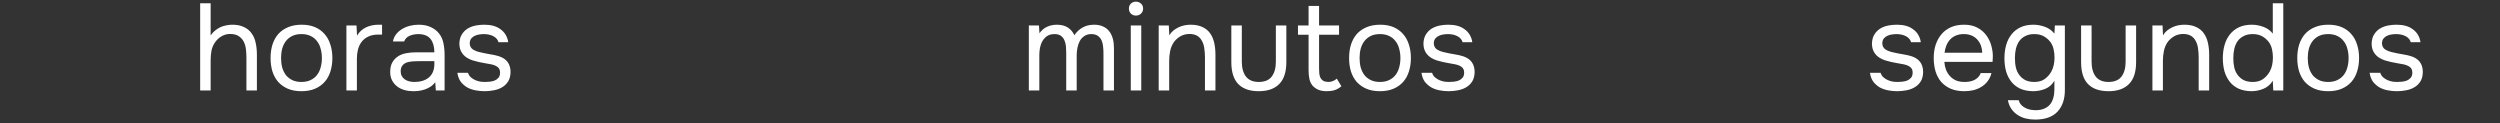
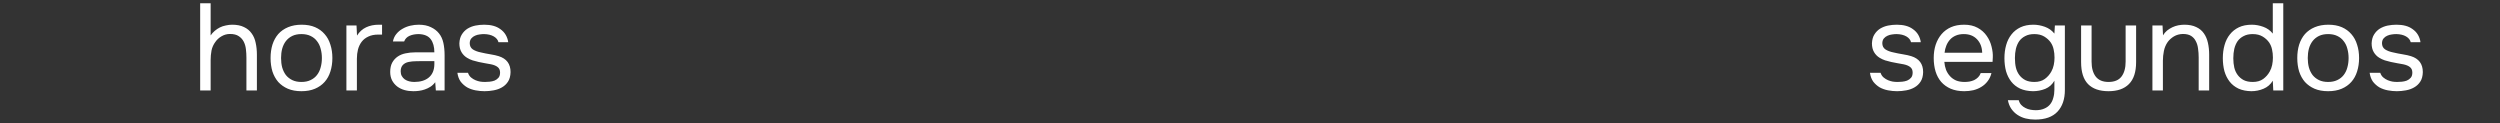
<svg xmlns="http://www.w3.org/2000/svg" width="304" height="15" viewBox="0 0 304 15" fill="none">
  <rect x="0" y="0" width="304" height="15" fill="#333333" stroke="none" />
  <path d="M230.628 4.145C230.448 4.145 230.263 4.16 230.073 4.19C229.893 4.21 229.713 4.26 229.533 4.34C229.363 4.41 229.213 4.52 229.083 4.67C228.963 4.81 228.898 5 228.888 5.24C228.888 5.58 229.013 5.835 229.263 6.005C229.523 6.175 229.858 6.3 230.268 6.38C230.438 6.42 230.623 6.46 230.823 6.5C231.023 6.53 231.218 6.565 231.408 6.605C231.608 6.635 231.793 6.67 231.963 6.71C232.143 6.75 232.293 6.79 232.413 6.83C233.373 7.13 233.853 7.775 233.853 8.765C233.843 9.245 233.738 9.635 233.538 9.935C233.348 10.225 233.103 10.455 232.803 10.625C232.513 10.795 232.178 10.915 231.798 10.985C231.428 11.055 231.058 11.09 230.688 11.09C230.328 11.09 229.963 11.055 229.593 10.985C229.223 10.915 228.883 10.795 228.573 10.625C228.273 10.445 228.013 10.215 227.793 9.935C227.583 9.645 227.448 9.285 227.388 8.855H228.678C228.758 9.095 228.883 9.285 229.053 9.425C229.223 9.565 229.403 9.675 229.593 9.755C229.793 9.835 229.978 9.89 230.148 9.92C230.328 9.95 230.528 9.965 230.748 9.965C230.908 9.965 231.093 9.955 231.303 9.935C231.513 9.915 231.713 9.87 231.903 9.8C232.093 9.72 232.253 9.605 232.383 9.455C232.513 9.305 232.578 9.095 232.578 8.825C232.578 8.525 232.478 8.3 232.278 8.15C232.088 8 231.823 7.89 231.483 7.82C231.243 7.77 230.993 7.725 230.733 7.685C230.483 7.635 230.228 7.585 229.968 7.535C229.718 7.475 229.473 7.41 229.233 7.34C228.993 7.26 228.768 7.155 228.558 7.025C228.278 6.855 228.053 6.625 227.883 6.335C227.713 6.045 227.628 5.69 227.628 5.27C227.648 4.83 227.748 4.47 227.928 4.19C228.108 3.9 228.338 3.665 228.618 3.485C228.918 3.305 229.238 3.18 229.578 3.11C229.918 3.04 230.278 3.005 230.658 3.005C231.468 3.005 232.113 3.18 232.593 3.53C232.883 3.73 233.108 3.97 233.268 4.25C233.428 4.53 233.528 4.825 233.568 5.135H232.383C232.313 4.845 232.123 4.61 231.813 4.43C231.503 4.25 231.108 4.155 230.628 4.145ZM236.43 7.52C236.46 7.87 236.53 8.195 236.64 8.495C236.76 8.785 236.92 9.04 237.12 9.26C237.32 9.48 237.565 9.655 237.855 9.785C238.155 9.905 238.5 9.965 238.89 9.965C239.08 9.965 239.275 9.95 239.475 9.92C239.685 9.88 239.88 9.82 240.06 9.74C240.24 9.65 240.4 9.535 240.54 9.395C240.68 9.255 240.785 9.085 240.855 8.885H242.16C242.07 9.265 241.915 9.595 241.695 9.875C241.485 10.155 241.23 10.385 240.93 10.565C240.64 10.745 240.315 10.88 239.955 10.97C239.595 11.05 239.23 11.09 238.86 11.09C238.23 11.09 237.68 10.99 237.21 10.79C236.75 10.59 236.365 10.315 236.055 9.965C235.745 9.605 235.515 9.18 235.365 8.69C235.215 8.19 235.14 7.645 235.14 7.055C235.14 6.465 235.22 5.925 235.38 5.435C235.55 4.935 235.79 4.505 236.1 4.145C236.41 3.785 236.79 3.505 237.24 3.305C237.69 3.105 238.225 3.005 238.845 3.005C239.475 3.005 240.02 3.13 240.48 3.38C240.94 3.63 241.31 3.96 241.59 4.37C241.87 4.77 242.065 5.205 242.175 5.675C242.295 6.145 242.345 6.58 242.325 6.98C242.325 7.07 242.32 7.16 242.31 7.25C242.31 7.34 242.305 7.43 242.295 7.52H236.43ZM241.035 6.41C241.015 5.74 240.805 5.195 240.405 4.775C240.005 4.355 239.47 4.145 238.8 4.145C238.43 4.145 238.105 4.205 237.825 4.325C237.545 4.445 237.31 4.61 237.12 4.82C236.93 5.03 236.78 5.275 236.67 5.555C236.56 5.825 236.49 6.11 236.46 6.41H241.035ZM251.089 10.94C251.089 12.06 250.789 12.94 250.189 13.58C249.589 14.22 248.684 14.54 247.474 14.54C247.074 14.54 246.689 14.495 246.319 14.405C245.959 14.315 245.629 14.17 245.329 13.97C245.039 13.78 244.789 13.535 244.579 13.235C244.379 12.945 244.239 12.595 244.159 12.185H245.479C245.539 12.415 245.639 12.605 245.779 12.755C245.929 12.915 246.099 13.04 246.289 13.13C246.479 13.23 246.684 13.3 246.904 13.34C247.124 13.38 247.339 13.4 247.549 13.4C247.949 13.4 248.294 13.335 248.584 13.205C248.874 13.085 249.109 12.915 249.289 12.695C249.469 12.475 249.599 12.21 249.679 11.9C249.769 11.6 249.814 11.27 249.814 10.91V9.815C249.554 10.275 249.184 10.605 248.704 10.805C248.224 10.995 247.724 11.09 247.204 11.09C246.604 11.08 246.084 10.975 245.644 10.775C245.204 10.565 244.844 10.28 244.564 9.92C244.284 9.56 244.074 9.14 243.934 8.66C243.804 8.17 243.739 7.64 243.739 7.07C243.739 6.5 243.809 5.97 243.949 5.48C244.089 4.98 244.304 4.55 244.594 4.19C244.884 3.82 245.249 3.53 245.689 3.32C246.129 3.11 246.654 3.005 247.264 3.005C247.724 3.005 248.189 3.09 248.659 3.26C249.129 3.43 249.514 3.705 249.814 4.085L249.874 3.095H251.089V10.94ZM247.369 4.145C246.939 4.145 246.574 4.225 246.274 4.385C245.974 4.535 245.729 4.74 245.539 5C245.359 5.26 245.224 5.57 245.134 5.93C245.054 6.28 245.014 6.655 245.014 7.055C245.014 7.495 245.054 7.885 245.134 8.225C245.214 8.555 245.349 8.85 245.539 9.11C245.729 9.37 245.974 9.58 246.274 9.74C246.574 9.89 246.944 9.965 247.384 9.965C247.894 9.965 248.314 9.845 248.644 9.605C248.974 9.365 249.239 9.065 249.439 8.705C249.579 8.455 249.679 8.185 249.739 7.895C249.799 7.595 249.829 7.3 249.829 7.01C249.829 6.65 249.794 6.32 249.724 6.02C249.664 5.72 249.549 5.44 249.379 5.18C249.179 4.89 248.914 4.645 248.584 4.445C248.254 4.245 247.849 4.145 247.369 4.145ZM256.391 9.965C257.111 9.965 257.636 9.75 257.966 9.32C258.306 8.88 258.476 8.27 258.476 7.49V3.095H259.751V7.55C259.751 8.75 259.461 9.64 258.881 10.22C258.311 10.8 257.481 11.09 256.391 11.09C255.301 11.09 254.471 10.8 253.901 10.22C253.341 9.64 253.061 8.75 253.061 7.55V3.095H254.336V7.49C254.336 8.27 254.506 8.88 254.846 9.32C255.186 9.75 255.701 9.965 256.391 9.965ZM261.734 11V3.095H262.964L263.024 4.295C263.154 4.075 263.314 3.885 263.504 3.725C263.704 3.565 263.919 3.43 264.149 3.32C264.379 3.21 264.619 3.13 264.869 3.08C265.129 3.03 265.379 3.005 265.619 3.005C266.189 3.005 266.669 3.1 267.059 3.29C267.449 3.47 267.759 3.725 267.989 4.055C268.219 4.375 268.384 4.76 268.484 5.21C268.584 5.65 268.634 6.125 268.634 6.635V11H267.359V6.98C267.359 6.61 267.334 6.255 267.284 5.915C267.244 5.575 267.154 5.275 267.014 5.015C266.884 4.745 266.694 4.53 266.444 4.37C266.194 4.21 265.859 4.13 265.439 4.13C265.029 4.14 264.664 4.24 264.344 4.43C264.034 4.62 263.784 4.845 263.594 5.105C263.364 5.435 263.209 5.8 263.129 6.2C263.049 6.59 263.009 6.985 263.009 7.385V11H261.734ZM277.646 11H276.431L276.371 9.815C276.101 10.265 275.726 10.59 275.246 10.79C274.776 10.99 274.281 11.09 273.761 11.09C273.161 11.08 272.641 10.975 272.201 10.775C271.761 10.565 271.401 10.28 271.121 9.92C270.841 9.56 270.631 9.14 270.491 8.66C270.361 8.17 270.296 7.64 270.296 7.07C270.296 6.5 270.366 5.97 270.506 5.48C270.646 4.98 270.861 4.55 271.151 4.19C271.441 3.82 271.806 3.53 272.246 3.32C272.686 3.11 273.211 3.005 273.821 3.005C274.281 3.005 274.746 3.09 275.216 3.26C275.686 3.43 276.071 3.705 276.371 4.085V0.395H277.646V11ZM273.926 4.145C273.496 4.145 273.131 4.225 272.831 4.385C272.531 4.535 272.286 4.74 272.096 5C271.916 5.26 271.781 5.57 271.691 5.93C271.611 6.28 271.571 6.665 271.571 7.085C271.571 7.505 271.611 7.885 271.691 8.225C271.771 8.555 271.906 8.85 272.096 9.11C272.286 9.37 272.531 9.58 272.831 9.74C273.131 9.89 273.501 9.965 273.941 9.965C274.451 9.965 274.871 9.845 275.201 9.605C275.531 9.365 275.796 9.065 275.996 8.705C276.136 8.455 276.236 8.185 276.296 7.895C276.356 7.595 276.386 7.3 276.386 7.01C276.386 6.65 276.351 6.32 276.281 6.02C276.221 5.72 276.106 5.44 275.936 5.18C275.736 4.89 275.471 4.645 275.141 4.445C274.811 4.245 274.406 4.145 273.926 4.145ZM283.129 3.005C283.759 3.005 284.304 3.105 284.764 3.305C285.224 3.505 285.609 3.785 285.919 4.145C286.239 4.505 286.474 4.935 286.624 5.435C286.784 5.925 286.864 6.465 286.864 7.055C286.864 7.645 286.784 8.19 286.624 8.69C286.474 9.18 286.239 9.605 285.919 9.965C285.609 10.315 285.219 10.59 284.749 10.79C284.279 10.99 283.729 11.09 283.099 11.09C282.469 11.09 281.919 10.99 281.449 10.79C280.989 10.59 280.599 10.315 280.279 9.965C279.969 9.605 279.734 9.18 279.574 8.69C279.424 8.19 279.349 7.645 279.349 7.055C279.349 6.465 279.424 5.925 279.574 5.435C279.734 4.935 279.969 4.505 280.279 4.145C280.599 3.785 280.999 3.505 281.479 3.305C281.959 3.105 282.509 3.005 283.129 3.005ZM283.099 9.965C283.529 9.965 283.899 9.89 284.209 9.74C284.529 9.59 284.789 9.385 284.989 9.125C285.199 8.855 285.349 8.545 285.439 8.195C285.539 7.845 285.589 7.465 285.589 7.055C285.589 6.655 285.539 6.28 285.439 5.93C285.349 5.57 285.199 5.26 284.989 5C284.789 4.73 284.529 4.52 284.209 4.37C283.899 4.22 283.529 4.145 283.099 4.145C282.669 4.145 282.299 4.22 281.989 4.37C281.679 4.52 281.419 4.73 281.209 5C281.009 5.26 280.859 5.57 280.759 5.93C280.669 6.28 280.624 6.655 280.624 7.055C280.624 7.465 280.669 7.845 280.759 8.195C280.859 8.545 281.009 8.855 281.209 9.125C281.419 9.385 281.679 9.59 281.989 9.74C282.299 9.89 282.669 9.965 283.099 9.965ZM291.39 4.145C291.21 4.145 291.025 4.16 290.835 4.19C290.655 4.21 290.475 4.26 290.295 4.34C290.125 4.41 289.975 4.52 289.845 4.67C289.725 4.81 289.66 5 289.65 5.24C289.65 5.58 289.775 5.835 290.025 6.005C290.285 6.175 290.62 6.3 291.03 6.38C291.2 6.42 291.385 6.46 291.585 6.5C291.785 6.53 291.98 6.565 292.17 6.605C292.37 6.635 292.555 6.67 292.725 6.71C292.905 6.75 293.055 6.79 293.175 6.83C294.135 7.13 294.615 7.775 294.615 8.765C294.605 9.245 294.5 9.635 294.3 9.935C294.11 10.225 293.865 10.455 293.565 10.625C293.275 10.795 292.94 10.915 292.56 10.985C292.19 11.055 291.82 11.09 291.45 11.09C291.09 11.09 290.725 11.055 290.355 10.985C289.985 10.915 289.645 10.795 289.335 10.625C289.035 10.445 288.775 10.215 288.555 9.935C288.345 9.645 288.21 9.285 288.15 8.855H289.44C289.52 9.095 289.645 9.285 289.815 9.425C289.985 9.565 290.165 9.675 290.355 9.755C290.555 9.835 290.74 9.89 290.91 9.92C291.09 9.95 291.29 9.965 291.51 9.965C291.67 9.965 291.855 9.955 292.065 9.935C292.275 9.915 292.475 9.87 292.665 9.8C292.855 9.72 293.015 9.605 293.145 9.455C293.275 9.305 293.34 9.095 293.34 8.825C293.34 8.525 293.24 8.3 293.04 8.15C292.85 8 292.585 7.89 292.245 7.82C292.005 7.77 291.755 7.725 291.495 7.685C291.245 7.635 290.99 7.585 290.73 7.535C290.48 7.475 290.235 7.41 289.995 7.34C289.755 7.26 289.53 7.155 289.32 7.025C289.04 6.855 288.815 6.625 288.645 6.335C288.475 6.045 288.39 5.69 288.39 5.27C288.41 4.83 288.51 4.47 288.69 4.19C288.87 3.9 289.1 3.665 289.38 3.485C289.68 3.305 290 3.18 290.34 3.11C290.68 3.04 291.04 3.005 291.42 3.005C292.23 3.005 292.875 3.18 293.355 3.53C293.645 3.73 293.87 3.97 294.03 4.25C294.19 4.53 294.29 4.825 294.33 5.135H293.145C293.075 4.845 292.885 4.61 292.575 4.43C292.265 4.25 291.87 4.155 291.39 4.145Z" fill="white" />
  <path d="M24.34 11V0.395H25.614V4.31C25.744 4.11 25.91 3.925 26.11 3.755C26.309 3.585 26.52 3.445 26.739 3.335C26.959 3.225 27.2 3.145 27.459 3.095C27.73 3.035 27.989 3.005 28.239 3.005C28.809 3.005 29.285 3.1 29.665 3.29C30.055 3.47 30.364 3.725 30.595 4.055C30.834 4.375 31 4.76 31.09 5.21C31.189 5.65 31.239 6.13 31.239 6.65V11H29.965V7.04C29.965 6.68 29.945 6.33 29.904 5.99C29.864 5.64 29.774 5.33 29.634 5.06C29.494 4.79 29.294 4.57 29.035 4.4C28.774 4.22 28.419 4.13 27.97 4.13C27.599 4.13 27.255 4.225 26.934 4.415C26.625 4.595 26.375 4.825 26.184 5.105C25.954 5.415 25.799 5.76 25.72 6.14C25.649 6.52 25.614 6.91 25.614 7.31V11H24.34ZM36.682 3.005C37.312 3.005 37.857 3.105 38.317 3.305C38.777 3.505 39.162 3.785 39.472 4.145C39.792 4.505 40.027 4.935 40.177 5.435C40.337 5.925 40.417 6.465 40.417 7.055C40.417 7.645 40.337 8.19 40.177 8.69C40.027 9.18 39.792 9.605 39.472 9.965C39.162 10.315 38.772 10.59 38.302 10.79C37.832 10.99 37.282 11.09 36.652 11.09C36.022 11.09 35.472 10.99 35.002 10.79C34.542 10.59 34.152 10.315 33.832 9.965C33.522 9.605 33.287 9.18 33.127 8.69C32.977 8.19 32.902 7.645 32.902 7.055C32.902 6.465 32.977 5.925 33.127 5.435C33.287 4.935 33.522 4.505 33.832 4.145C34.152 3.785 34.552 3.505 35.032 3.305C35.512 3.105 36.062 3.005 36.682 3.005ZM36.652 9.965C37.082 9.965 37.452 9.89 37.762 9.74C38.082 9.59 38.342 9.385 38.542 9.125C38.752 8.855 38.902 8.545 38.992 8.195C39.092 7.845 39.142 7.465 39.142 7.055C39.142 6.655 39.092 6.28 38.992 5.93C38.902 5.57 38.752 5.26 38.542 5C38.342 4.73 38.082 4.52 37.762 4.37C37.452 4.22 37.082 4.145 36.652 4.145C36.222 4.145 35.852 4.22 35.542 4.37C35.232 4.52 34.972 4.73 34.762 5C34.562 5.26 34.412 5.57 34.312 5.93C34.222 6.28 34.177 6.655 34.177 7.055C34.177 7.465 34.222 7.845 34.312 8.195C34.412 8.545 34.562 8.855 34.762 9.125C34.972 9.385 35.232 9.59 35.542 9.74C35.852 9.89 36.222 9.965 36.652 9.965ZM42.123 11V3.095H43.353L43.413 4.325C43.703 3.865 44.073 3.53 44.523 3.32C44.973 3.11 45.483 3.005 46.053 3.005H46.458V4.205H45.993C45.523 4.205 45.123 4.285 44.793 4.445C44.463 4.595 44.193 4.805 43.983 5.075C43.783 5.335 43.633 5.645 43.533 6.005C43.443 6.365 43.398 6.745 43.398 7.145V11H42.123ZM52.923 9.995C52.753 10.225 52.558 10.41 52.338 10.55C52.118 10.69 51.888 10.8 51.648 10.88C51.418 10.96 51.183 11.015 50.943 11.045C50.713 11.075 50.483 11.09 50.253 11.09C49.883 11.09 49.533 11.045 49.203 10.955C48.873 10.865 48.573 10.72 48.303 10.52C48.043 10.32 47.833 10.07 47.673 9.77C47.523 9.47 47.448 9.13 47.448 8.75C47.448 8.3 47.528 7.925 47.688 7.625C47.858 7.315 48.083 7.065 48.363 6.875C48.643 6.685 48.963 6.555 49.323 6.485C49.693 6.405 50.083 6.365 50.493 6.365H52.818C52.818 5.695 52.673 5.165 52.383 4.775C52.093 4.375 51.603 4.165 50.913 4.145C50.493 4.145 50.123 4.215 49.803 4.355C49.483 4.495 49.263 4.725 49.143 5.045H47.778C47.848 4.685 47.988 4.38 48.198 4.13C48.408 3.87 48.658 3.66 48.948 3.5C49.238 3.33 49.553 3.205 49.893 3.125C50.233 3.045 50.573 3.005 50.913 3.005C51.503 3.005 51.998 3.105 52.398 3.305C52.808 3.495 53.138 3.75 53.388 4.07C53.638 4.38 53.813 4.76 53.913 5.21C54.013 5.66 54.063 6.165 54.063 6.725V11H52.998L52.923 9.995ZM51.423 7.43C51.183 7.43 50.903 7.435 50.583 7.445C50.273 7.445 49.973 7.475 49.683 7.535C49.393 7.595 49.158 7.72 48.978 7.91C48.808 8.1 48.723 8.35 48.723 8.66C48.723 8.89 48.768 9.085 48.858 9.245C48.948 9.405 49.068 9.54 49.218 9.65C49.378 9.76 49.558 9.84 49.758 9.89C49.958 9.94 50.163 9.965 50.373 9.965C51.123 9.965 51.713 9.785 52.143 9.425C52.583 9.055 52.808 8.52 52.818 7.82V7.43H51.423ZM58.859 4.145C58.679 4.145 58.494 4.16 58.304 4.19C58.124 4.21 57.944 4.26 57.764 4.34C57.594 4.41 57.444 4.52 57.314 4.67C57.194 4.81 57.129 5 57.119 5.24C57.119 5.58 57.244 5.835 57.494 6.005C57.754 6.175 58.089 6.3 58.499 6.38C58.669 6.42 58.854 6.46 59.054 6.5C59.254 6.53 59.449 6.565 59.639 6.605C59.839 6.635 60.024 6.67 60.194 6.71C60.374 6.75 60.524 6.79 60.644 6.83C61.604 7.13 62.084 7.775 62.084 8.765C62.074 9.245 61.969 9.635 61.769 9.935C61.579 10.225 61.334 10.455 61.034 10.625C60.744 10.795 60.409 10.915 60.029 10.985C59.659 11.055 59.289 11.09 58.919 11.09C58.559 11.09 58.194 11.055 57.824 10.985C57.454 10.915 57.114 10.795 56.804 10.625C56.504 10.445 56.244 10.215 56.024 9.935C55.814 9.645 55.679 9.285 55.619 8.855H56.909C56.989 9.095 57.114 9.285 57.284 9.425C57.454 9.565 57.634 9.675 57.824 9.755C58.024 9.835 58.209 9.89 58.379 9.92C58.559 9.95 58.759 9.965 58.979 9.965C59.139 9.965 59.324 9.955 59.534 9.935C59.744 9.915 59.944 9.87 60.134 9.8C60.324 9.72 60.484 9.605 60.614 9.455C60.744 9.305 60.809 9.095 60.809 8.825C60.809 8.525 60.709 8.3 60.509 8.15C60.319 8 60.054 7.89 59.714 7.82C59.474 7.77 59.224 7.725 58.964 7.685C58.714 7.635 58.459 7.585 58.199 7.535C57.949 7.475 57.704 7.41 57.464 7.34C57.224 7.26 56.999 7.155 56.789 7.025C56.509 6.855 56.284 6.625 56.114 6.335C55.944 6.045 55.859 5.69 55.859 5.27C55.879 4.83 55.979 4.47 56.159 4.19C56.339 3.9 56.569 3.665 56.849 3.485C57.149 3.305 57.469 3.18 57.809 3.11C58.149 3.04 58.509 3.005 58.889 3.005C59.699 3.005 60.344 3.18 60.824 3.53C61.114 3.73 61.339 3.97 61.499 4.25C61.659 4.53 61.759 4.825 61.799 5.135H60.614C60.544 4.845 60.354 4.61 60.044 4.43C59.734 4.25 59.339 4.155 58.859 4.145Z" fill="white" />
-   <path d="M126.397 4.04C126.647 3.69 126.952 3.43 127.312 3.26C127.682 3.09 128.092 3.005 128.542 3.005C129.092 3.015 129.537 3.135 129.877 3.365C130.217 3.595 130.472 3.9 130.642 4.28C130.912 3.88 131.242 3.57 131.632 3.35C132.032 3.12 132.502 3.005 133.042 3.005C133.472 3.005 133.842 3.08 134.152 3.23C134.462 3.37 134.712 3.57 134.902 3.83C135.092 4.08 135.232 4.375 135.322 4.715C135.412 5.055 135.457 5.425 135.457 5.825V11H134.182V6.47C134.182 6.21 134.167 5.945 134.137 5.675C134.117 5.395 134.057 5.145 133.957 4.925C133.857 4.695 133.707 4.51 133.507 4.37C133.307 4.22 133.037 4.145 132.697 4.145C132.367 4.145 132.087 4.225 131.857 4.385C131.627 4.535 131.442 4.735 131.302 4.985C131.172 5.235 131.077 5.51 131.017 5.81C130.957 6.11 130.927 6.405 130.927 6.695V11H129.652V6.455C129.652 6.205 129.642 5.945 129.622 5.675C129.602 5.395 129.542 5.145 129.442 4.925C129.352 4.695 129.212 4.51 129.022 4.37C128.832 4.22 128.567 4.145 128.227 4.145C127.867 4.145 127.567 4.225 127.327 4.385C127.097 4.545 126.907 4.75 126.757 5C126.617 5.25 126.517 5.53 126.457 5.84C126.407 6.14 126.382 6.43 126.382 6.71V11H125.107V3.095H126.337L126.397 4.04ZM138.132 0.2C138.372 0.2 138.577 0.28 138.747 0.44C138.917 0.59 139.002 0.79 139.002 1.04C139.002 1.29 138.917 1.495 138.747 1.655C138.577 1.815 138.372 1.895 138.132 1.895C137.882 1.895 137.677 1.815 137.517 1.655C137.357 1.495 137.277 1.29 137.277 1.04C137.277 0.79 137.357 0.59 137.517 0.44C137.677 0.28 137.882 0.2 138.132 0.2ZM137.502 11V3.095H138.777V11H137.502ZM140.898 11V3.095H142.128L142.188 4.295C142.318 4.075 142.478 3.885 142.668 3.725C142.868 3.565 143.083 3.43 143.313 3.32C143.543 3.21 143.783 3.13 144.033 3.08C144.293 3.03 144.543 3.005 144.783 3.005C145.353 3.005 145.833 3.1 146.223 3.29C146.613 3.47 146.923 3.725 147.153 4.055C147.383 4.375 147.548 4.76 147.648 5.21C147.748 5.65 147.798 6.125 147.798 6.635V11H146.523V6.98C146.523 6.61 146.498 6.255 146.448 5.915C146.408 5.575 146.318 5.275 146.178 5.015C146.048 4.745 145.858 4.53 145.608 4.37C145.358 4.21 145.023 4.13 144.603 4.13C144.193 4.14 143.828 4.24 143.508 4.43C143.198 4.62 142.948 4.845 142.758 5.105C142.528 5.435 142.373 5.8 142.293 6.2C142.213 6.59 142.173 6.985 142.173 7.385V11H140.898ZM153.06 9.965C153.78 9.965 154.305 9.75 154.635 9.32C154.975 8.88 155.145 8.27 155.145 7.49V3.095H156.42V7.55C156.42 8.75 156.13 9.64 155.55 10.22C154.98 10.8 154.15 11.09 153.06 11.09C151.97 11.09 151.14 10.8 150.57 10.22C150.01 9.64 149.73 8.75 149.73 7.55V3.095H151.005V7.49C151.005 8.27 151.175 8.88 151.515 9.32C151.855 9.75 152.37 9.965 153.06 9.965ZM160.398 3.095H162.828V4.22H160.398V8.33C160.398 8.56 160.408 8.775 160.428 8.975C160.458 9.165 160.508 9.335 160.578 9.485C160.658 9.625 160.768 9.74 160.908 9.83C161.058 9.91 161.258 9.955 161.508 9.965C161.738 9.965 161.938 9.925 162.108 9.845C162.288 9.765 162.438 9.67 162.558 9.56L163.113 10.49C162.853 10.71 162.583 10.865 162.303 10.955C162.023 11.045 161.713 11.09 161.373 11.09C160.943 11.09 160.583 11.03 160.293 10.91C160.003 10.78 159.758 10.595 159.558 10.355C159.388 10.125 159.273 9.855 159.213 9.545C159.153 9.235 159.123 8.885 159.123 8.495V4.22H157.833V3.095H159.123V0.725H160.398V3.095ZM167.83 3.005C168.46 3.005 169.005 3.105 169.465 3.305C169.925 3.505 170.31 3.785 170.62 4.145C170.94 4.505 171.175 4.935 171.325 5.435C171.485 5.925 171.565 6.465 171.565 7.055C171.565 7.645 171.485 8.19 171.325 8.69C171.175 9.18 170.94 9.605 170.62 9.965C170.31 10.315 169.92 10.59 169.45 10.79C168.98 10.99 168.43 11.09 167.8 11.09C167.17 11.09 166.62 10.99 166.15 10.79C165.69 10.59 165.3 10.315 164.98 9.965C164.67 9.605 164.435 9.18 164.275 8.69C164.125 8.19 164.05 7.645 164.05 7.055C164.05 6.465 164.125 5.925 164.275 5.435C164.435 4.935 164.67 4.505 164.98 4.145C165.3 3.785 165.7 3.505 166.18 3.305C166.66 3.105 167.21 3.005 167.83 3.005ZM167.8 9.965C168.23 9.965 168.6 9.89 168.91 9.74C169.23 9.59 169.49 9.385 169.69 9.125C169.9 8.855 170.05 8.545 170.14 8.195C170.24 7.845 170.29 7.465 170.29 7.055C170.29 6.655 170.24 6.28 170.14 5.93C170.05 5.57 169.9 5.26 169.69 5C169.49 4.73 169.23 4.52 168.91 4.37C168.6 4.22 168.23 4.145 167.8 4.145C167.37 4.145 167 4.22 166.69 4.37C166.38 4.52 166.12 4.73 165.91 5C165.71 5.26 165.56 5.57 165.46 5.93C165.37 6.28 165.325 6.655 165.325 7.055C165.325 7.465 165.37 7.845 165.46 8.195C165.56 8.545 165.71 8.855 165.91 9.125C166.12 9.385 166.38 9.59 166.69 9.74C167 9.89 167.37 9.965 167.8 9.965ZM176.091 4.145C175.911 4.145 175.726 4.16 175.536 4.19C175.356 4.21 175.176 4.26 174.996 4.34C174.826 4.41 174.676 4.52 174.546 4.67C174.426 4.81 174.361 5 174.351 5.24C174.351 5.58 174.476 5.835 174.726 6.005C174.986 6.175 175.321 6.3 175.731 6.38C175.901 6.42 176.086 6.46 176.286 6.5C176.486 6.53 176.681 6.565 176.871 6.605C177.071 6.635 177.256 6.67 177.426 6.71C177.606 6.75 177.756 6.79 177.876 6.83C178.836 7.13 179.316 7.775 179.316 8.765C179.306 9.245 179.201 9.635 179.001 9.935C178.811 10.225 178.566 10.455 178.266 10.625C177.976 10.795 177.641 10.915 177.261 10.985C176.891 11.055 176.521 11.09 176.151 11.09C175.791 11.09 175.426 11.055 175.056 10.985C174.686 10.915 174.346 10.795 174.036 10.625C173.736 10.445 173.476 10.215 173.256 9.935C173.046 9.645 172.911 9.285 172.851 8.855H174.141C174.221 9.095 174.346 9.285 174.516 9.425C174.686 9.565 174.866 9.675 175.056 9.755C175.256 9.835 175.441 9.89 175.611 9.92C175.791 9.95 175.991 9.965 176.211 9.965C176.371 9.965 176.556 9.955 176.766 9.935C176.976 9.915 177.176 9.87 177.366 9.8C177.556 9.72 177.716 9.605 177.846 9.455C177.976 9.305 178.041 9.095 178.041 8.825C178.041 8.525 177.941 8.3 177.741 8.15C177.551 8 177.286 7.89 176.946 7.82C176.706 7.77 176.456 7.725 176.196 7.685C175.946 7.635 175.691 7.585 175.431 7.535C175.181 7.475 174.936 7.41 174.696 7.34C174.456 7.26 174.231 7.155 174.021 7.025C173.741 6.855 173.516 6.625 173.346 6.335C173.176 6.045 173.091 5.69 173.091 5.27C173.111 4.83 173.211 4.47 173.391 4.19C173.571 3.9 173.801 3.665 174.081 3.485C174.381 3.305 174.701 3.18 175.041 3.11C175.381 3.04 175.741 3.005 176.121 3.005C176.931 3.005 177.576 3.18 178.056 3.53C178.346 3.73 178.571 3.97 178.731 4.25C178.891 4.53 178.991 4.825 179.031 5.135H177.846C177.776 4.845 177.586 4.61 177.276 4.43C176.966 4.25 176.571 4.155 176.091 4.145Z" fill="white" />
</svg>